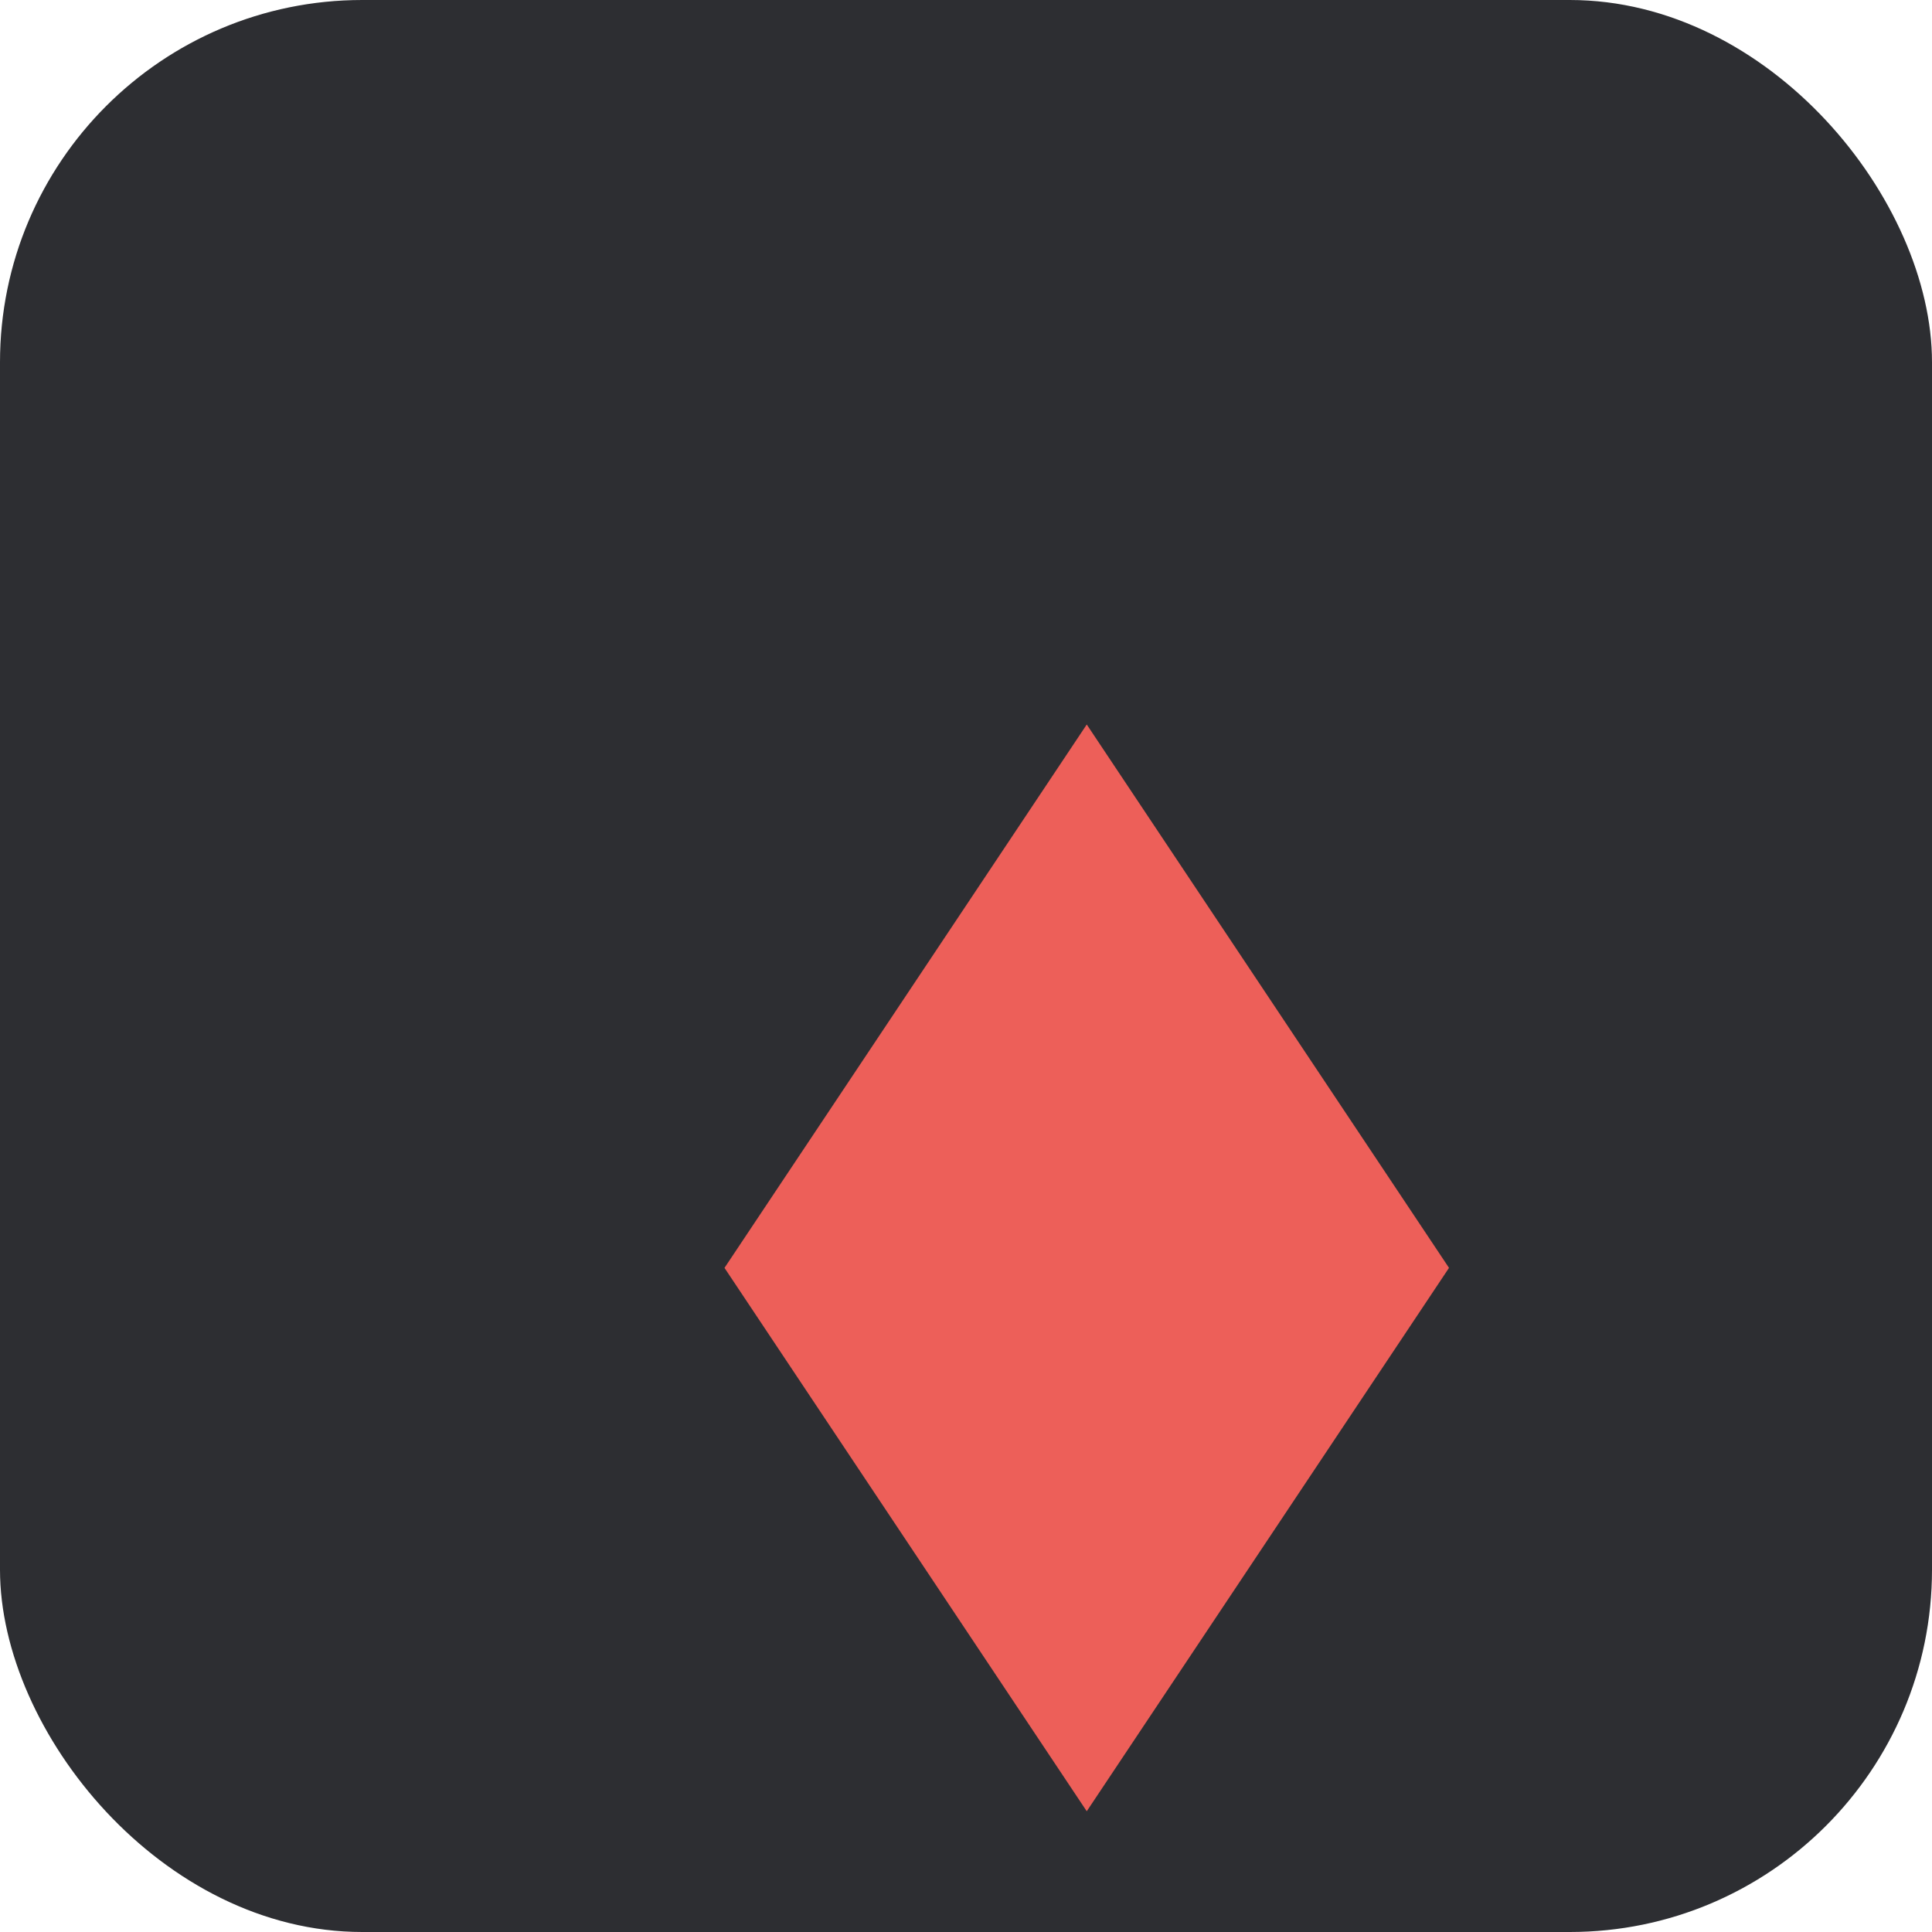
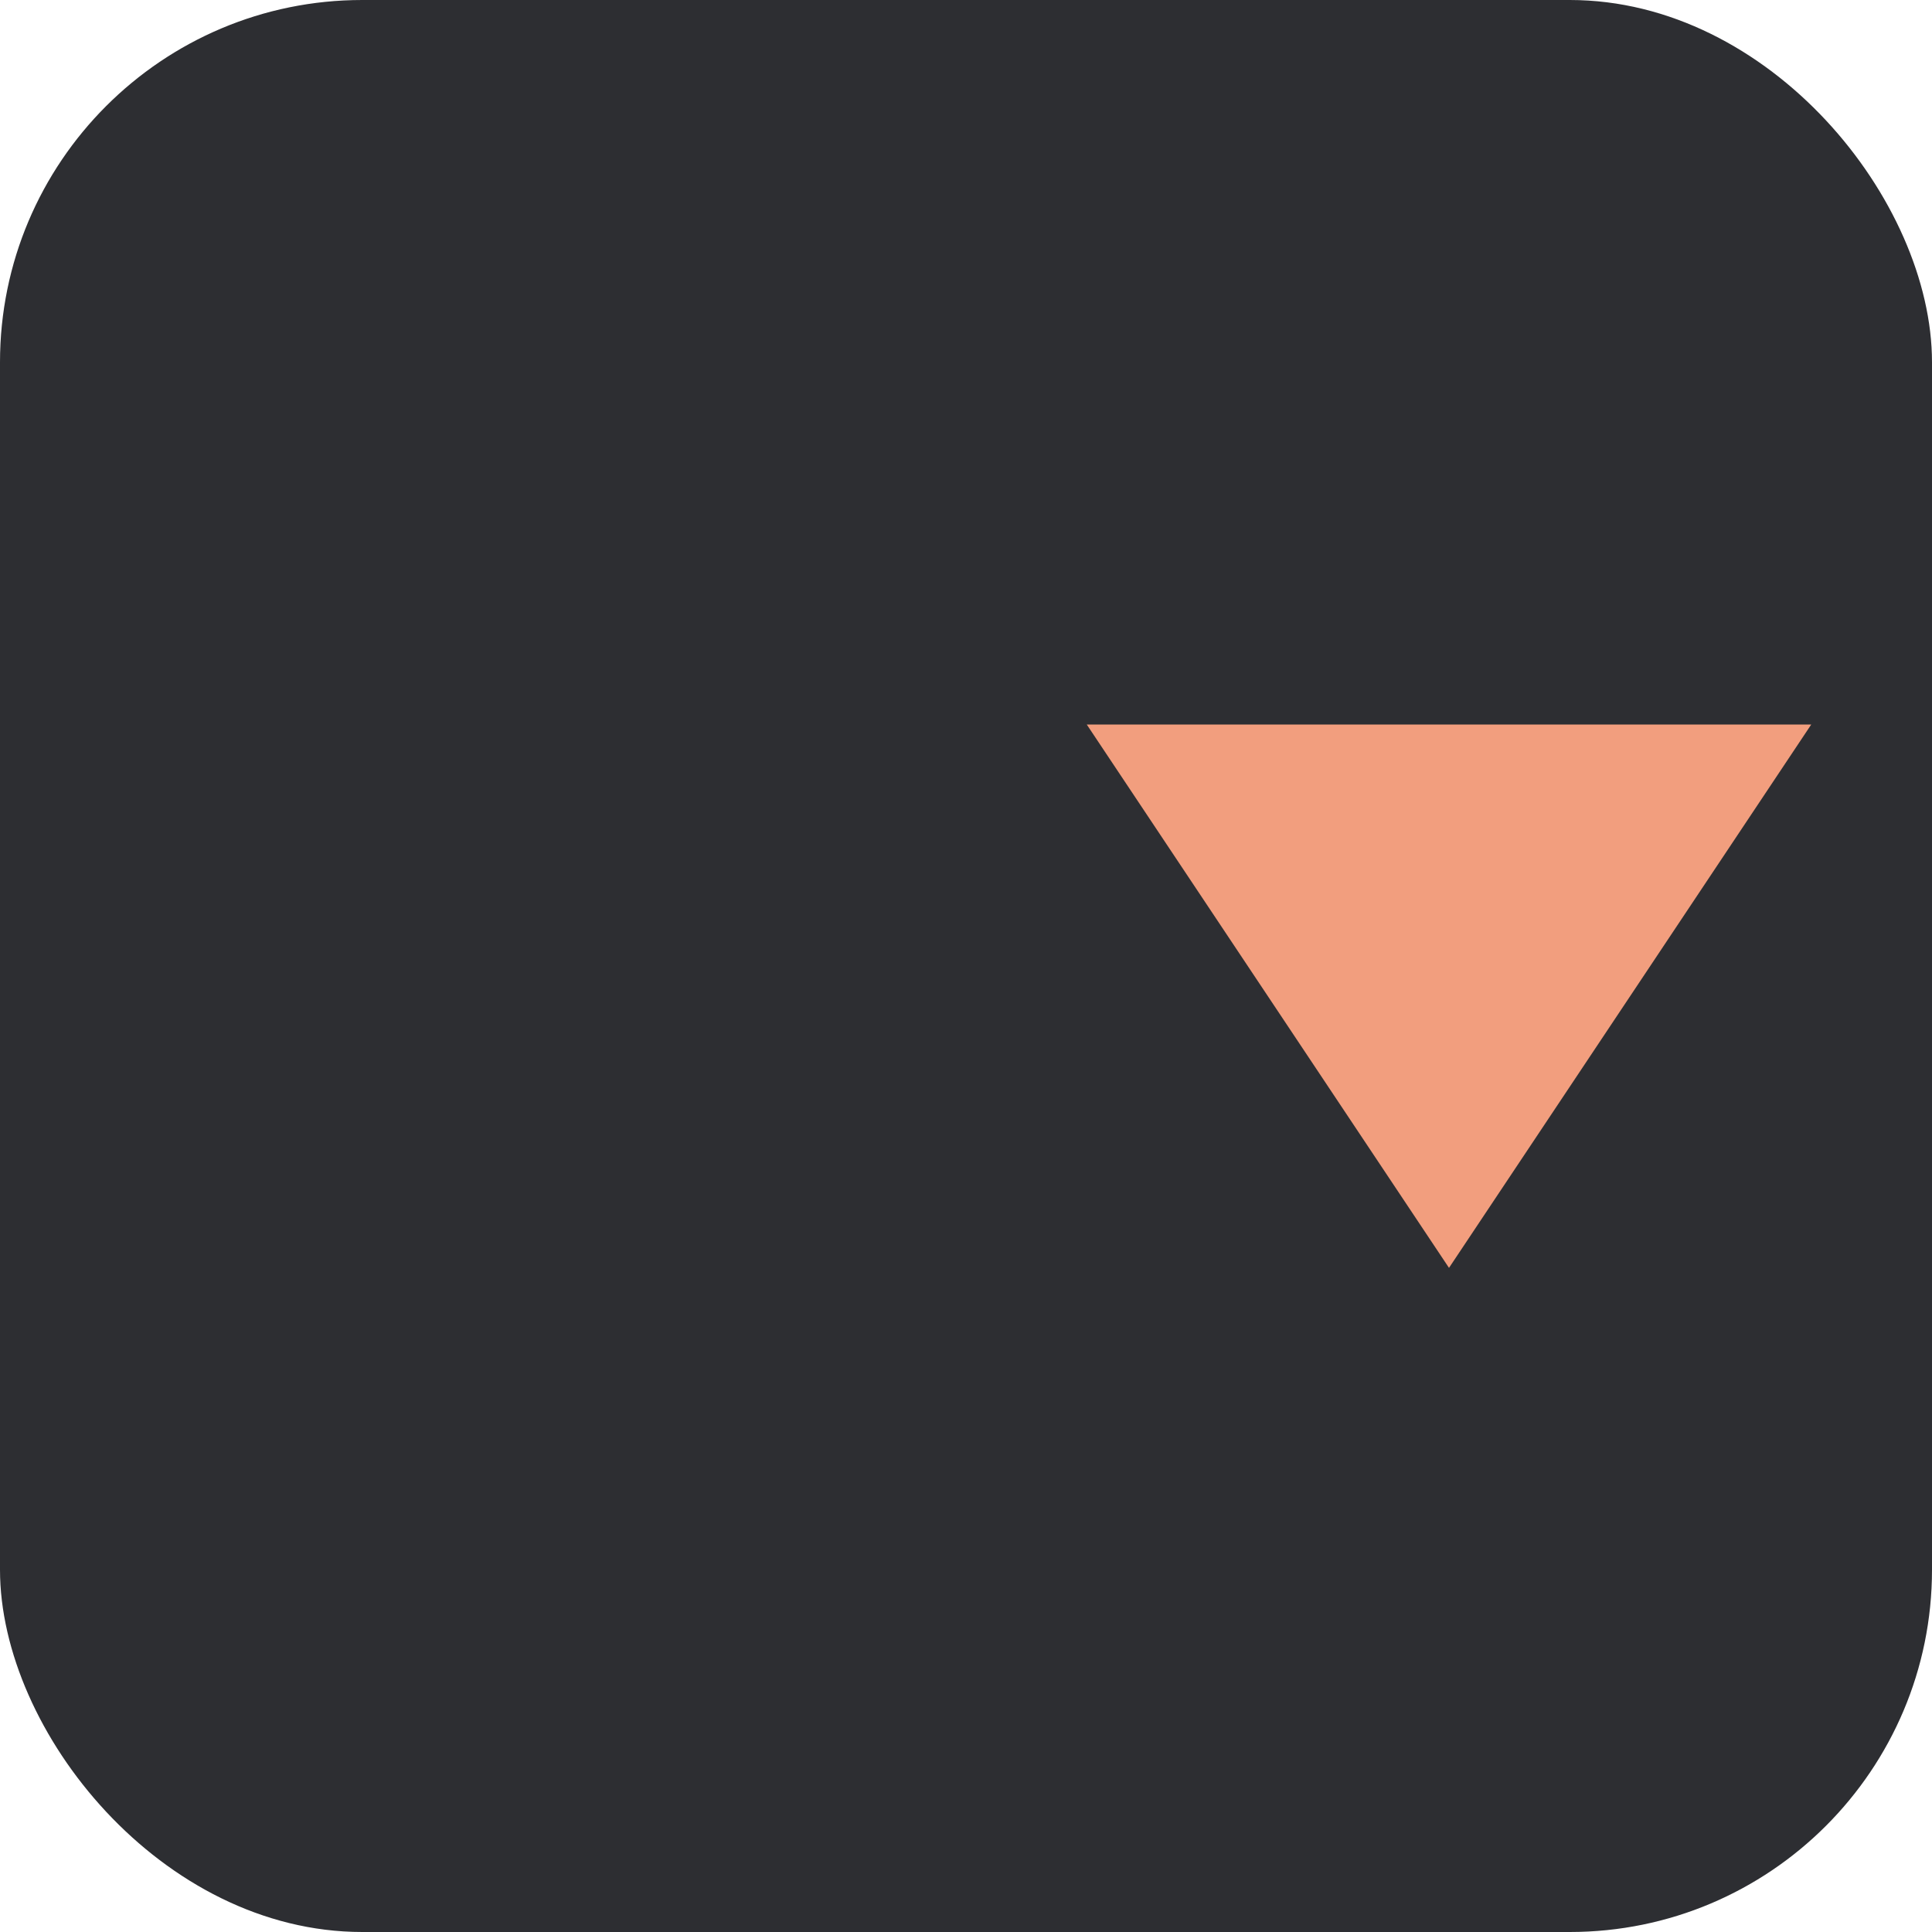
<svg xmlns="http://www.w3.org/2000/svg" width="32" height="32" viewBox="0 0 32 32">
  <rect width="32" height="32" rx="6" fill="#2d2e32" />
  <g transform="translate(6, 6) scale(0.6)">
-     <path d="M10,25 L20,10 L30,25 L20,40 Z" fill="#ed5f59" />
-     <path d="M20,10 L30,25 L40,10 L30,25 Z" fill="#f29e7e" />
+     <path d="M20,10 L30,25 L40,10 Z" fill="#f29e7e" />
  </g>
</svg>